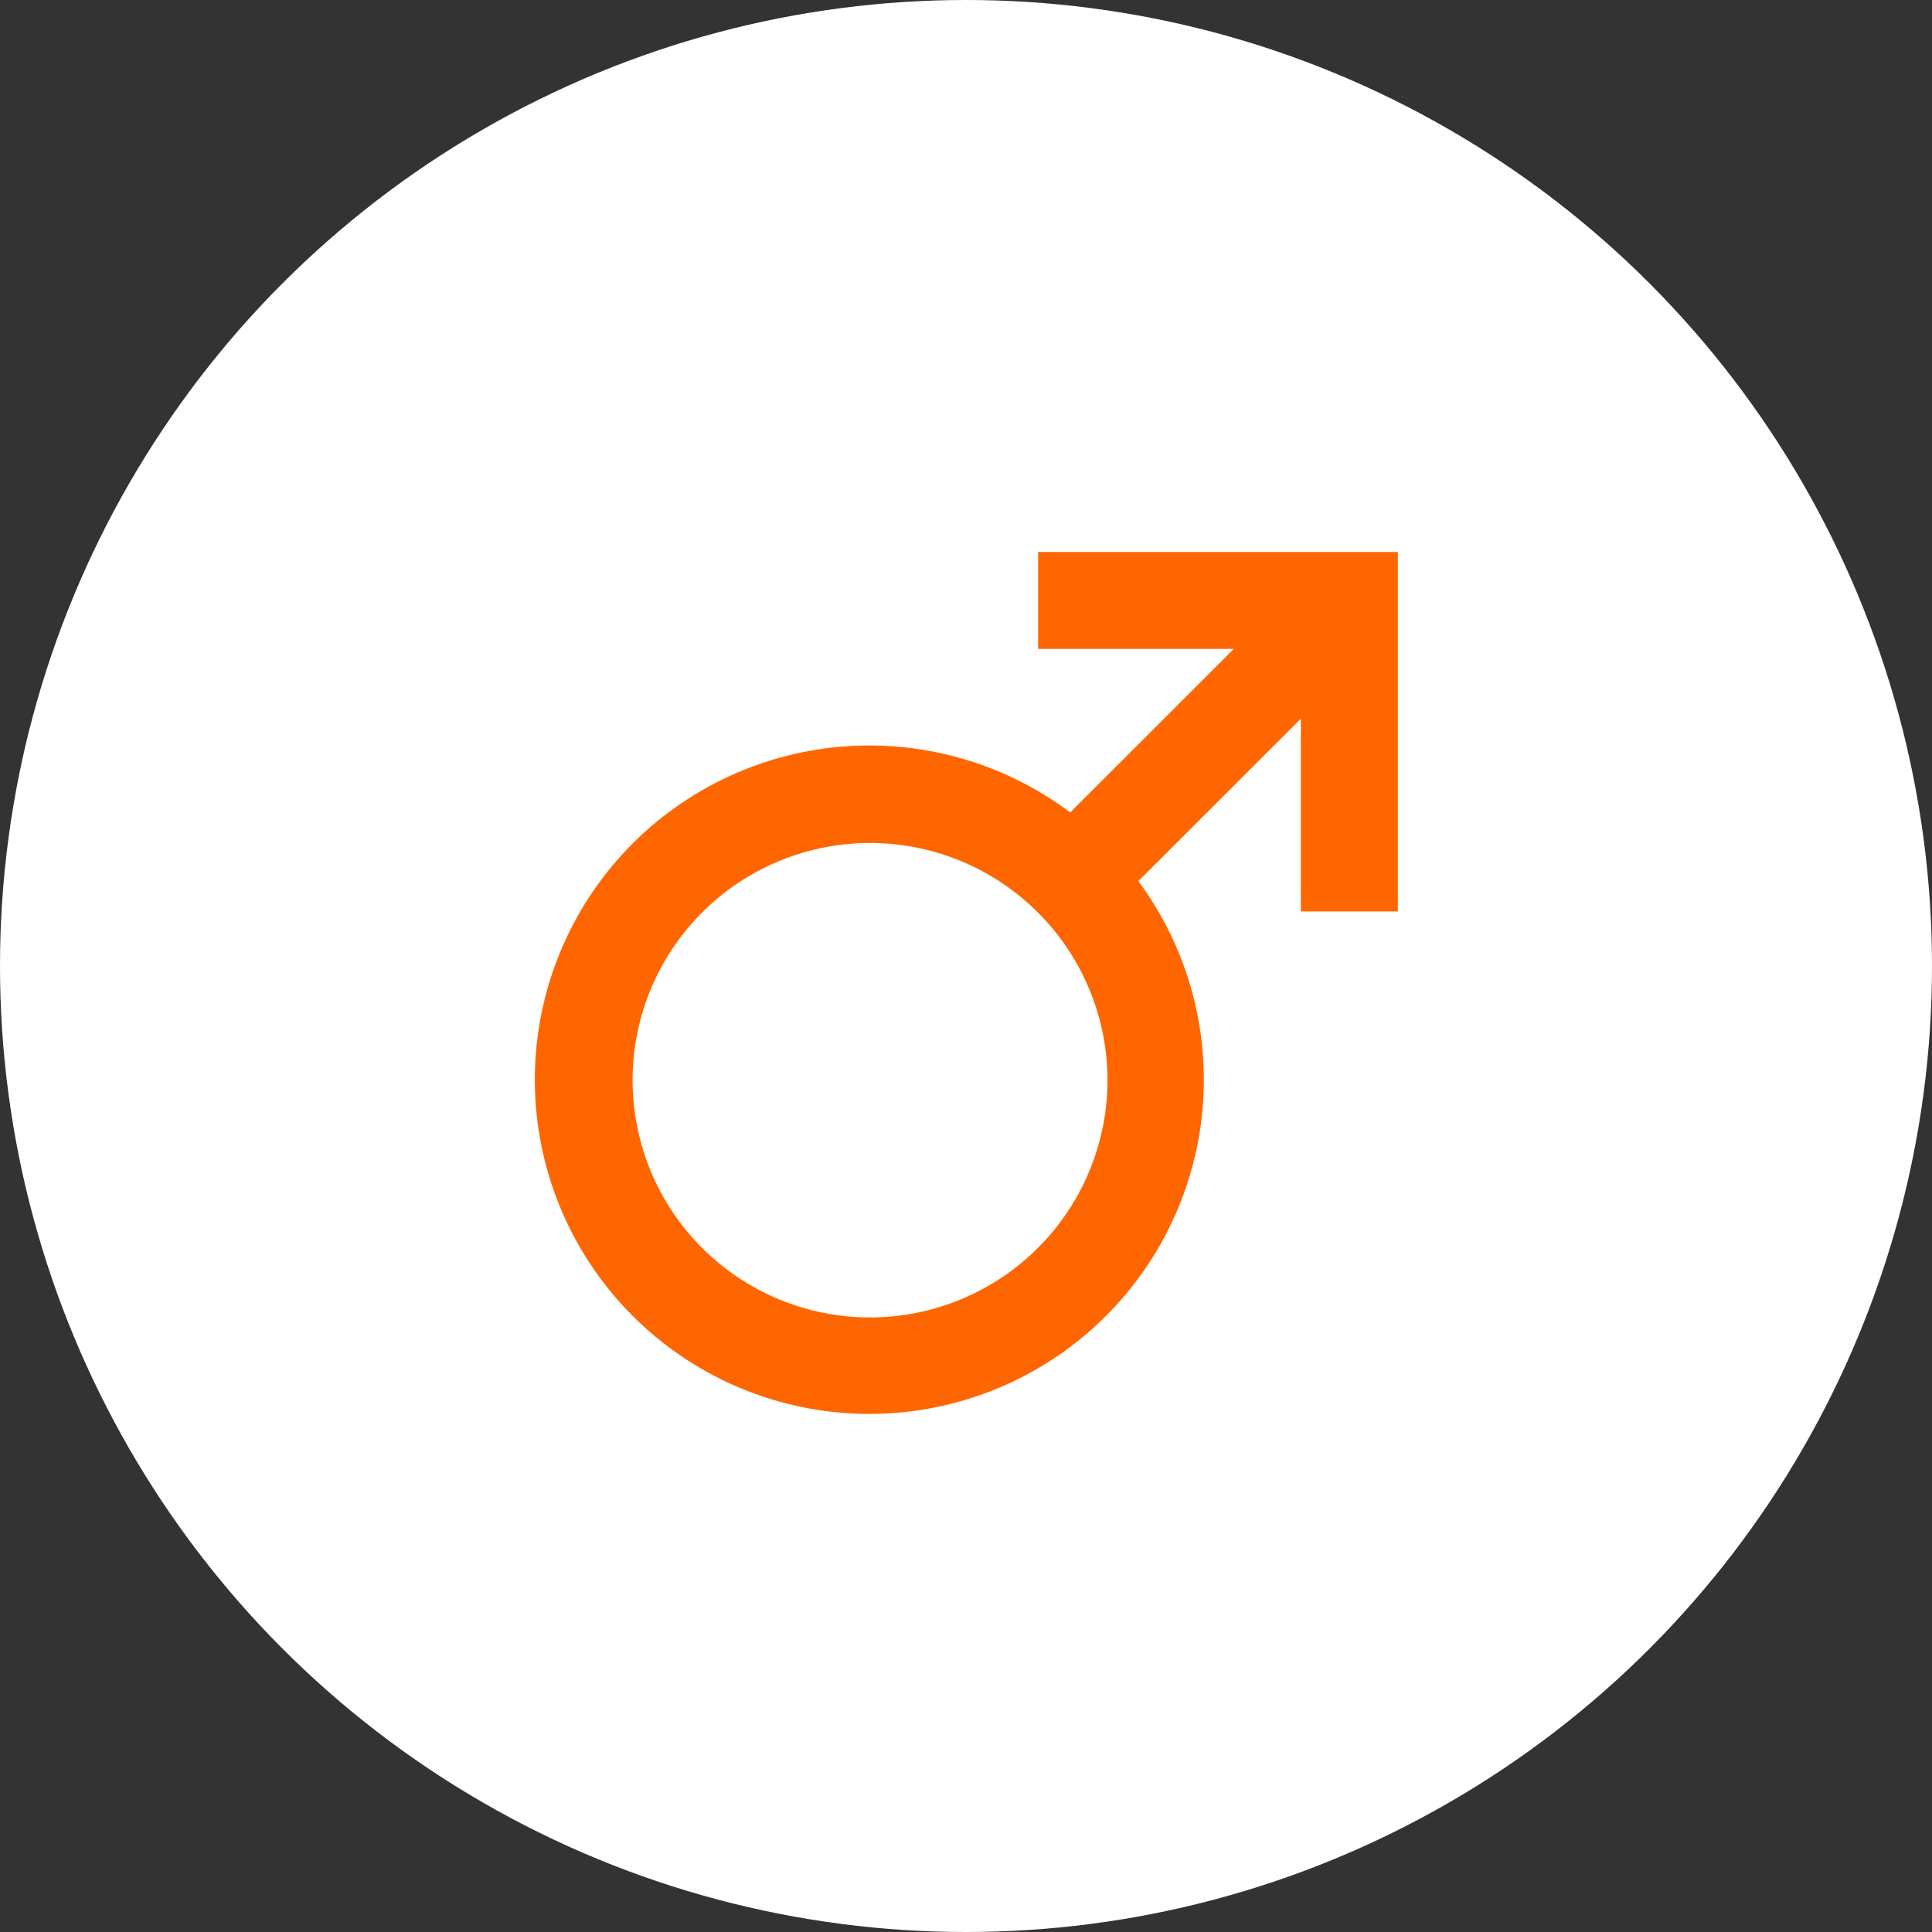
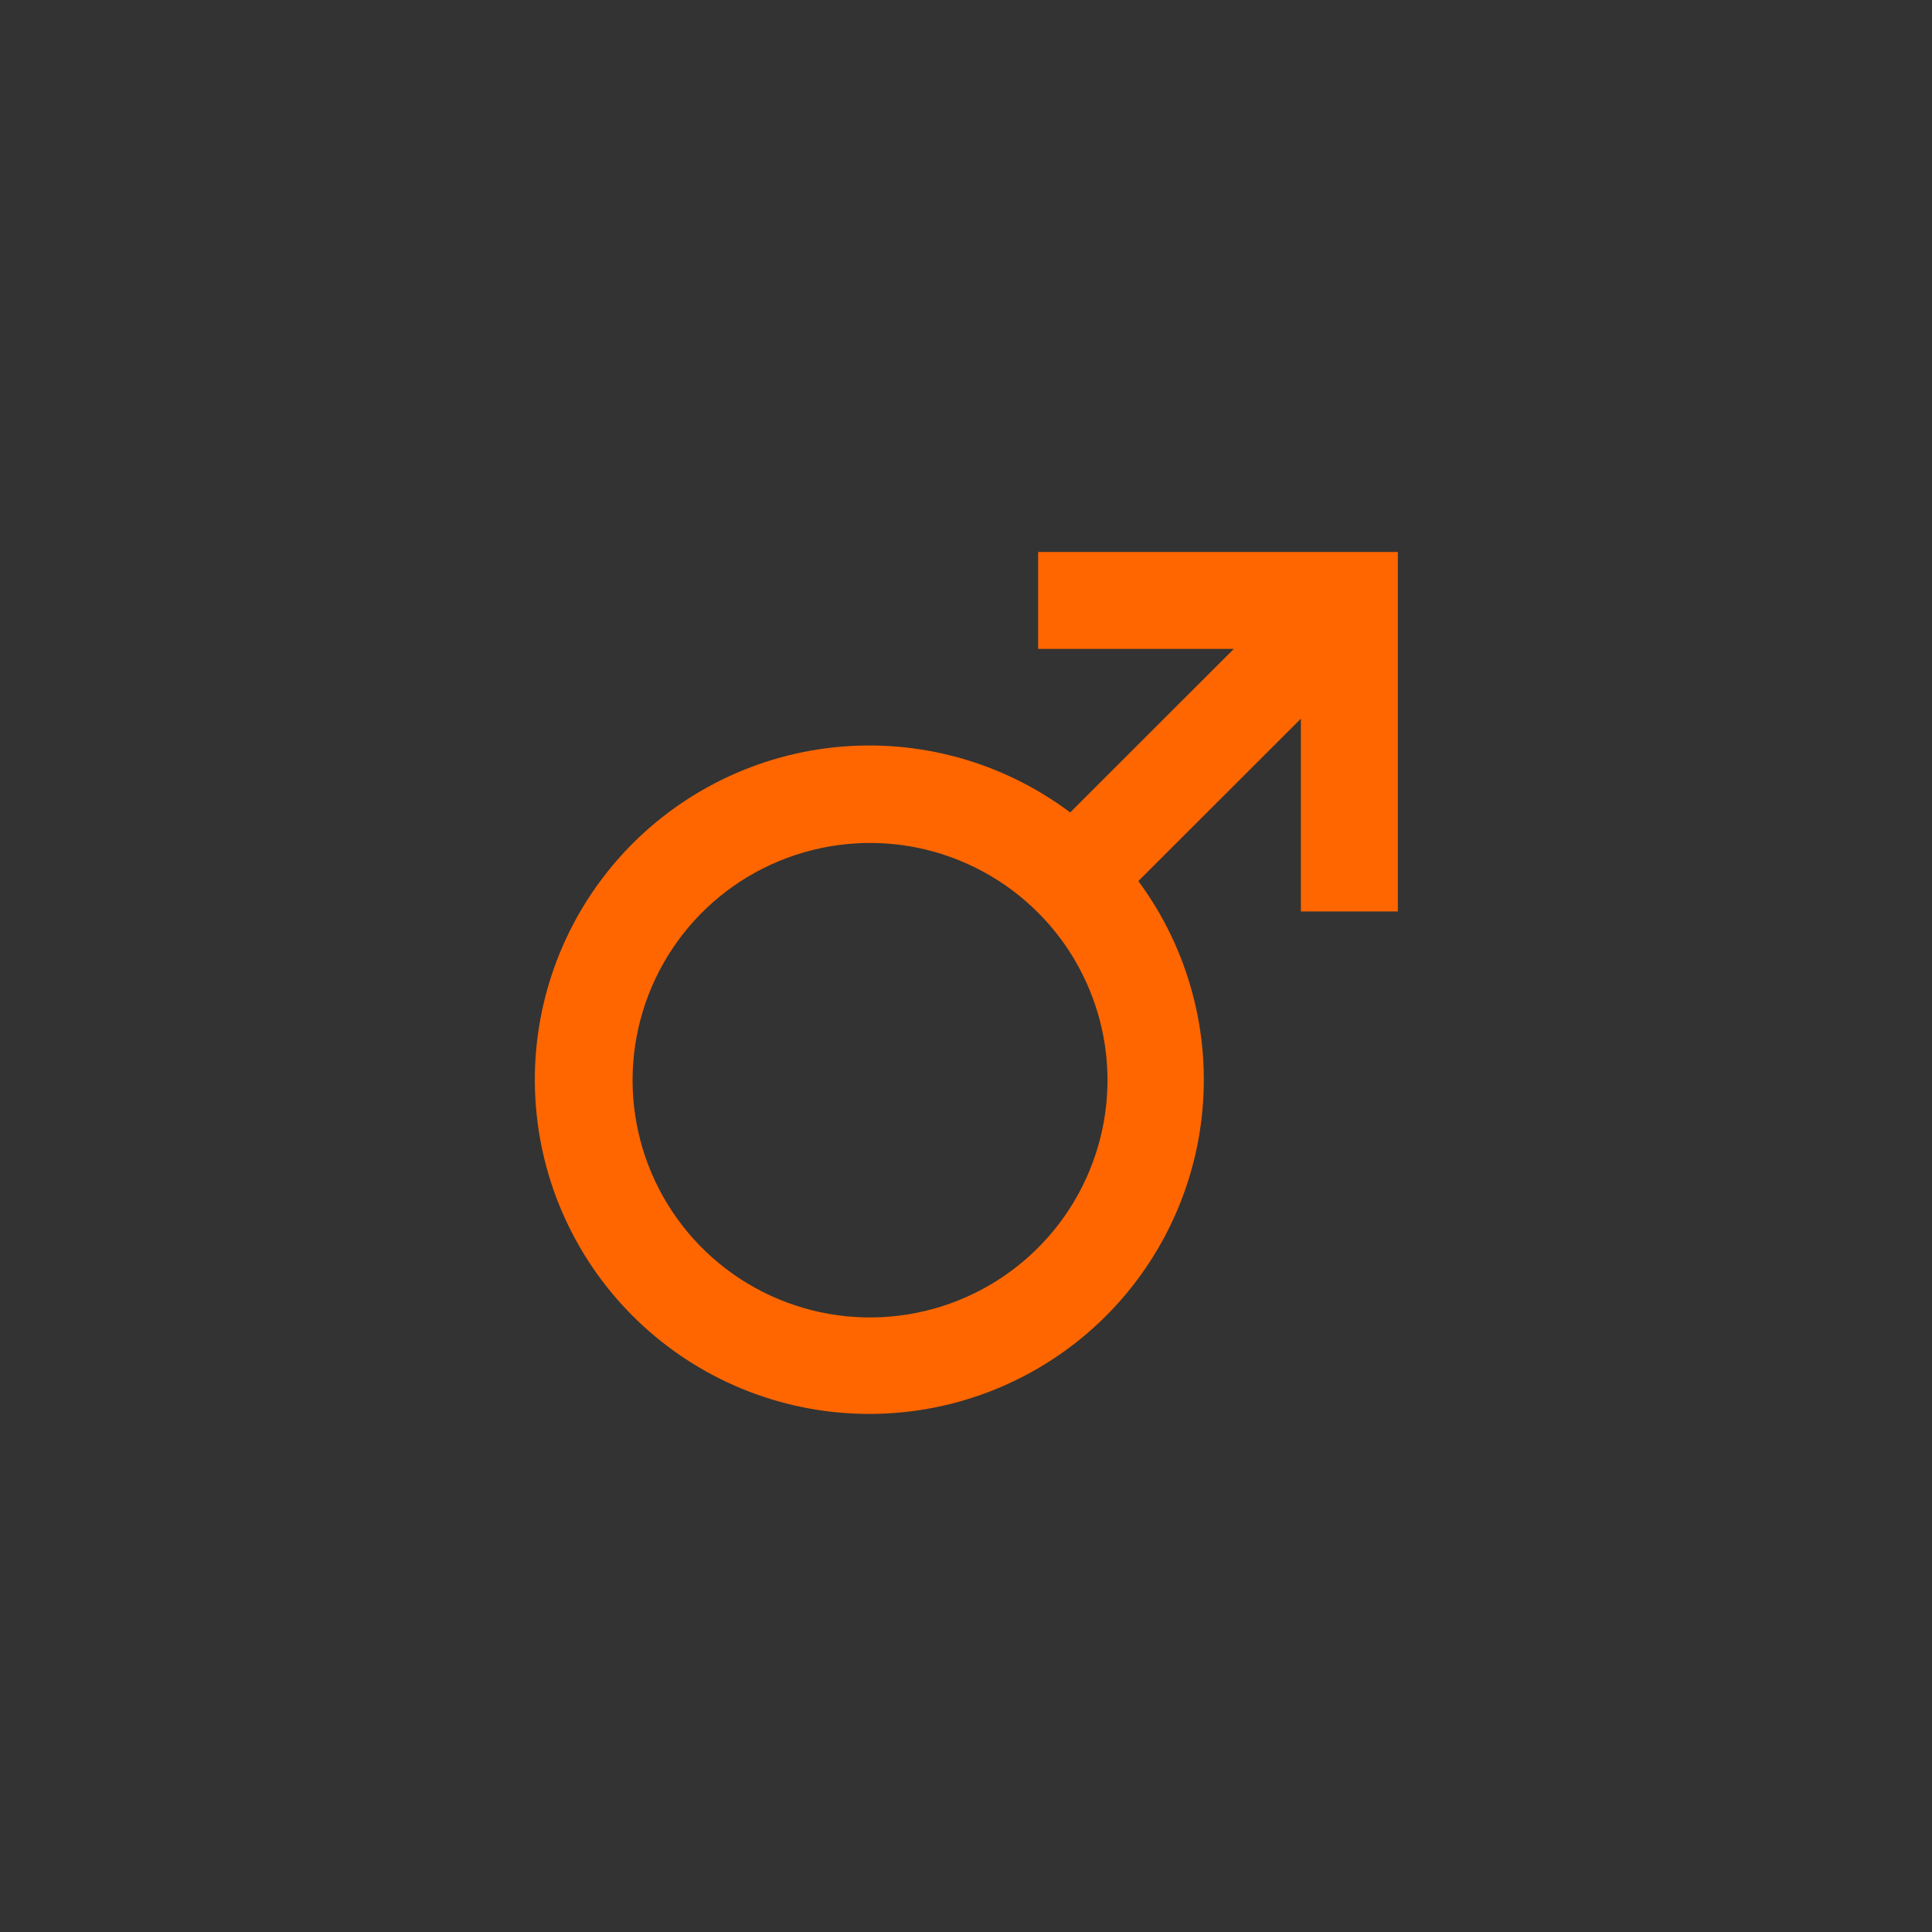
<svg xmlns="http://www.w3.org/2000/svg" width="48" height="48" viewBox="0 0 48 48" fill="none">
  <rect x="0" y="0" width="48" height="48" fill="#333333" stroke="none" />
-   <circle cx="24" cy="24" r="24" fill="white" />
  <path d="M34.734 13.714H25.792V16.121H30.655L26.588 20.185C24.909 18.925 22.815 18.347 20.727 18.567C18.639 18.787 16.711 19.789 15.332 21.37C13.953 22.953 13.224 24.997 13.292 27.094C13.36 29.191 14.22 31.185 15.699 32.674C17.178 34.163 19.166 35.038 21.265 35.122C23.363 35.206 25.415 34.494 27.009 33.128C28.602 31.762 29.62 29.844 29.856 27.759C30.092 25.674 29.53 23.578 28.282 21.89L32.32 17.855V22.645H34.729V13.714H34.734ZM25.786 31.005C24.961 31.83 23.91 32.391 22.766 32.618C21.622 32.846 20.435 32.729 19.357 32.283C18.279 31.837 17.358 31.081 16.71 30.112C16.062 29.143 15.716 28.003 15.716 26.837C15.716 25.672 16.062 24.532 16.71 23.563C17.358 22.593 18.279 21.838 19.357 21.392C20.435 20.946 21.622 20.829 22.766 21.056C23.91 21.284 24.961 21.845 25.786 22.67C26.334 23.217 26.769 23.867 27.065 24.582C27.362 25.297 27.515 26.063 27.515 26.837C27.515 27.611 27.362 28.378 27.065 29.093C26.769 29.808 26.334 30.458 25.786 31.005V31.005Z" fill="#FF6600" />
</svg>